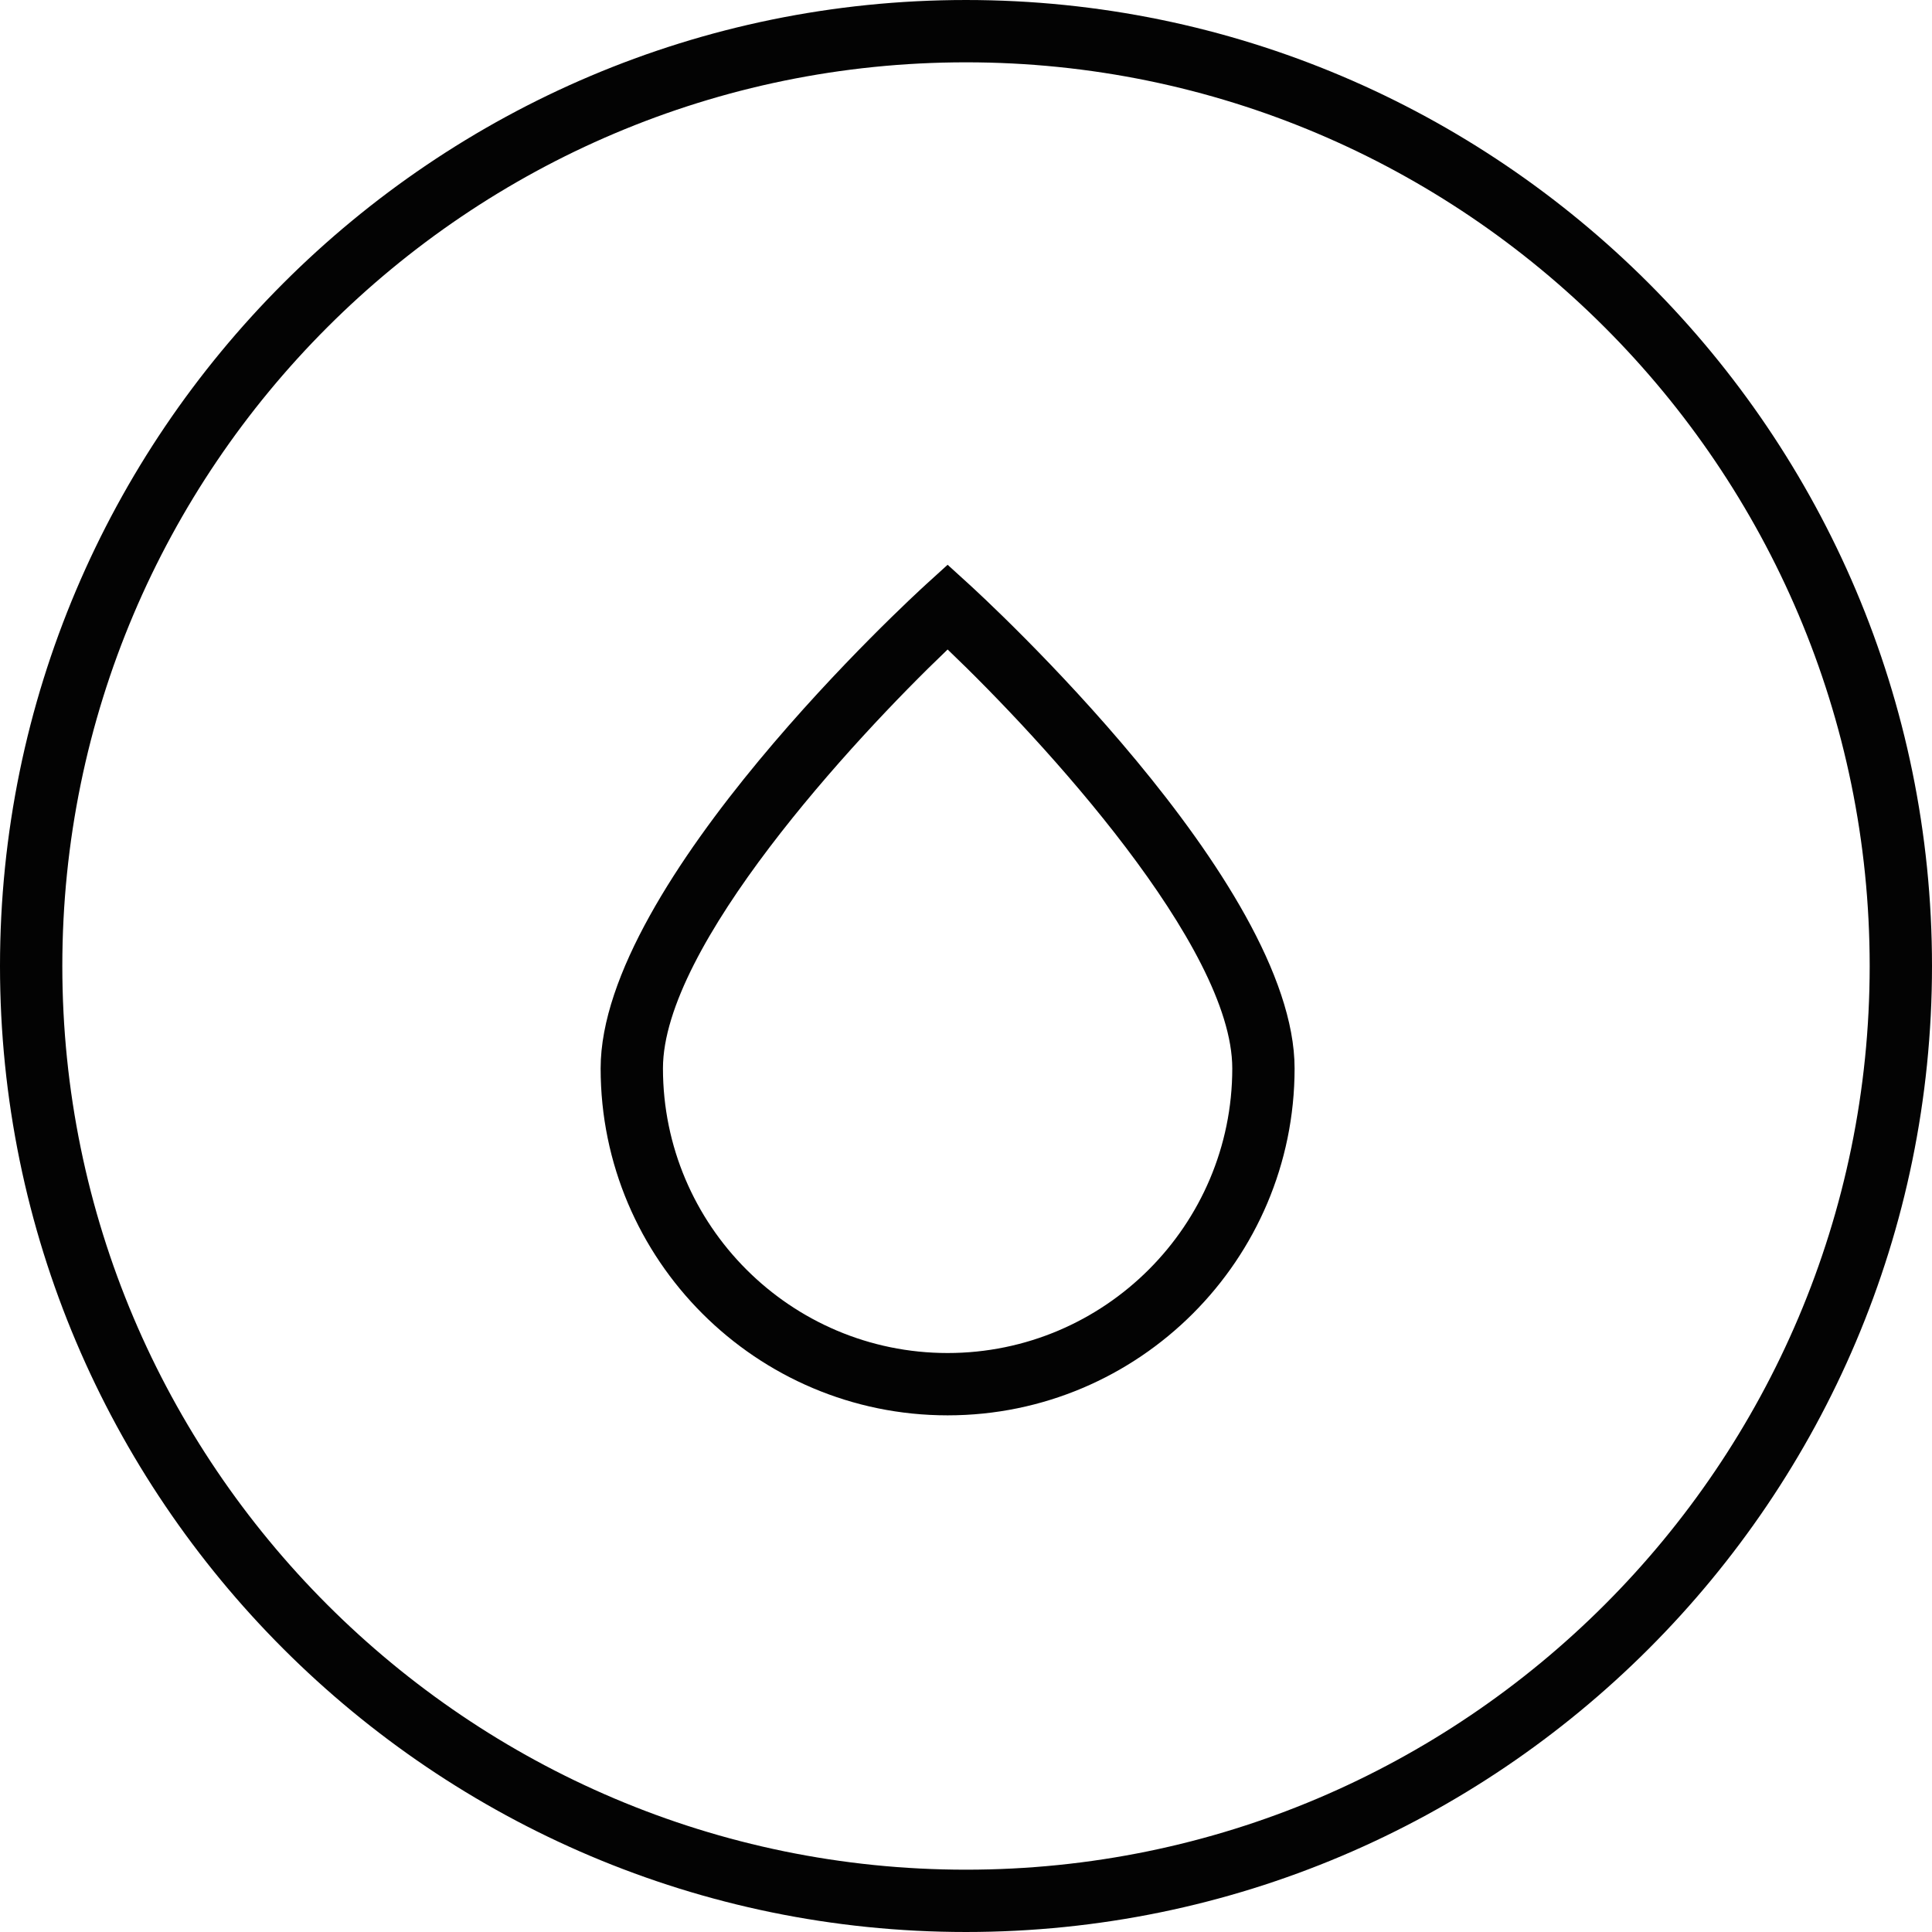
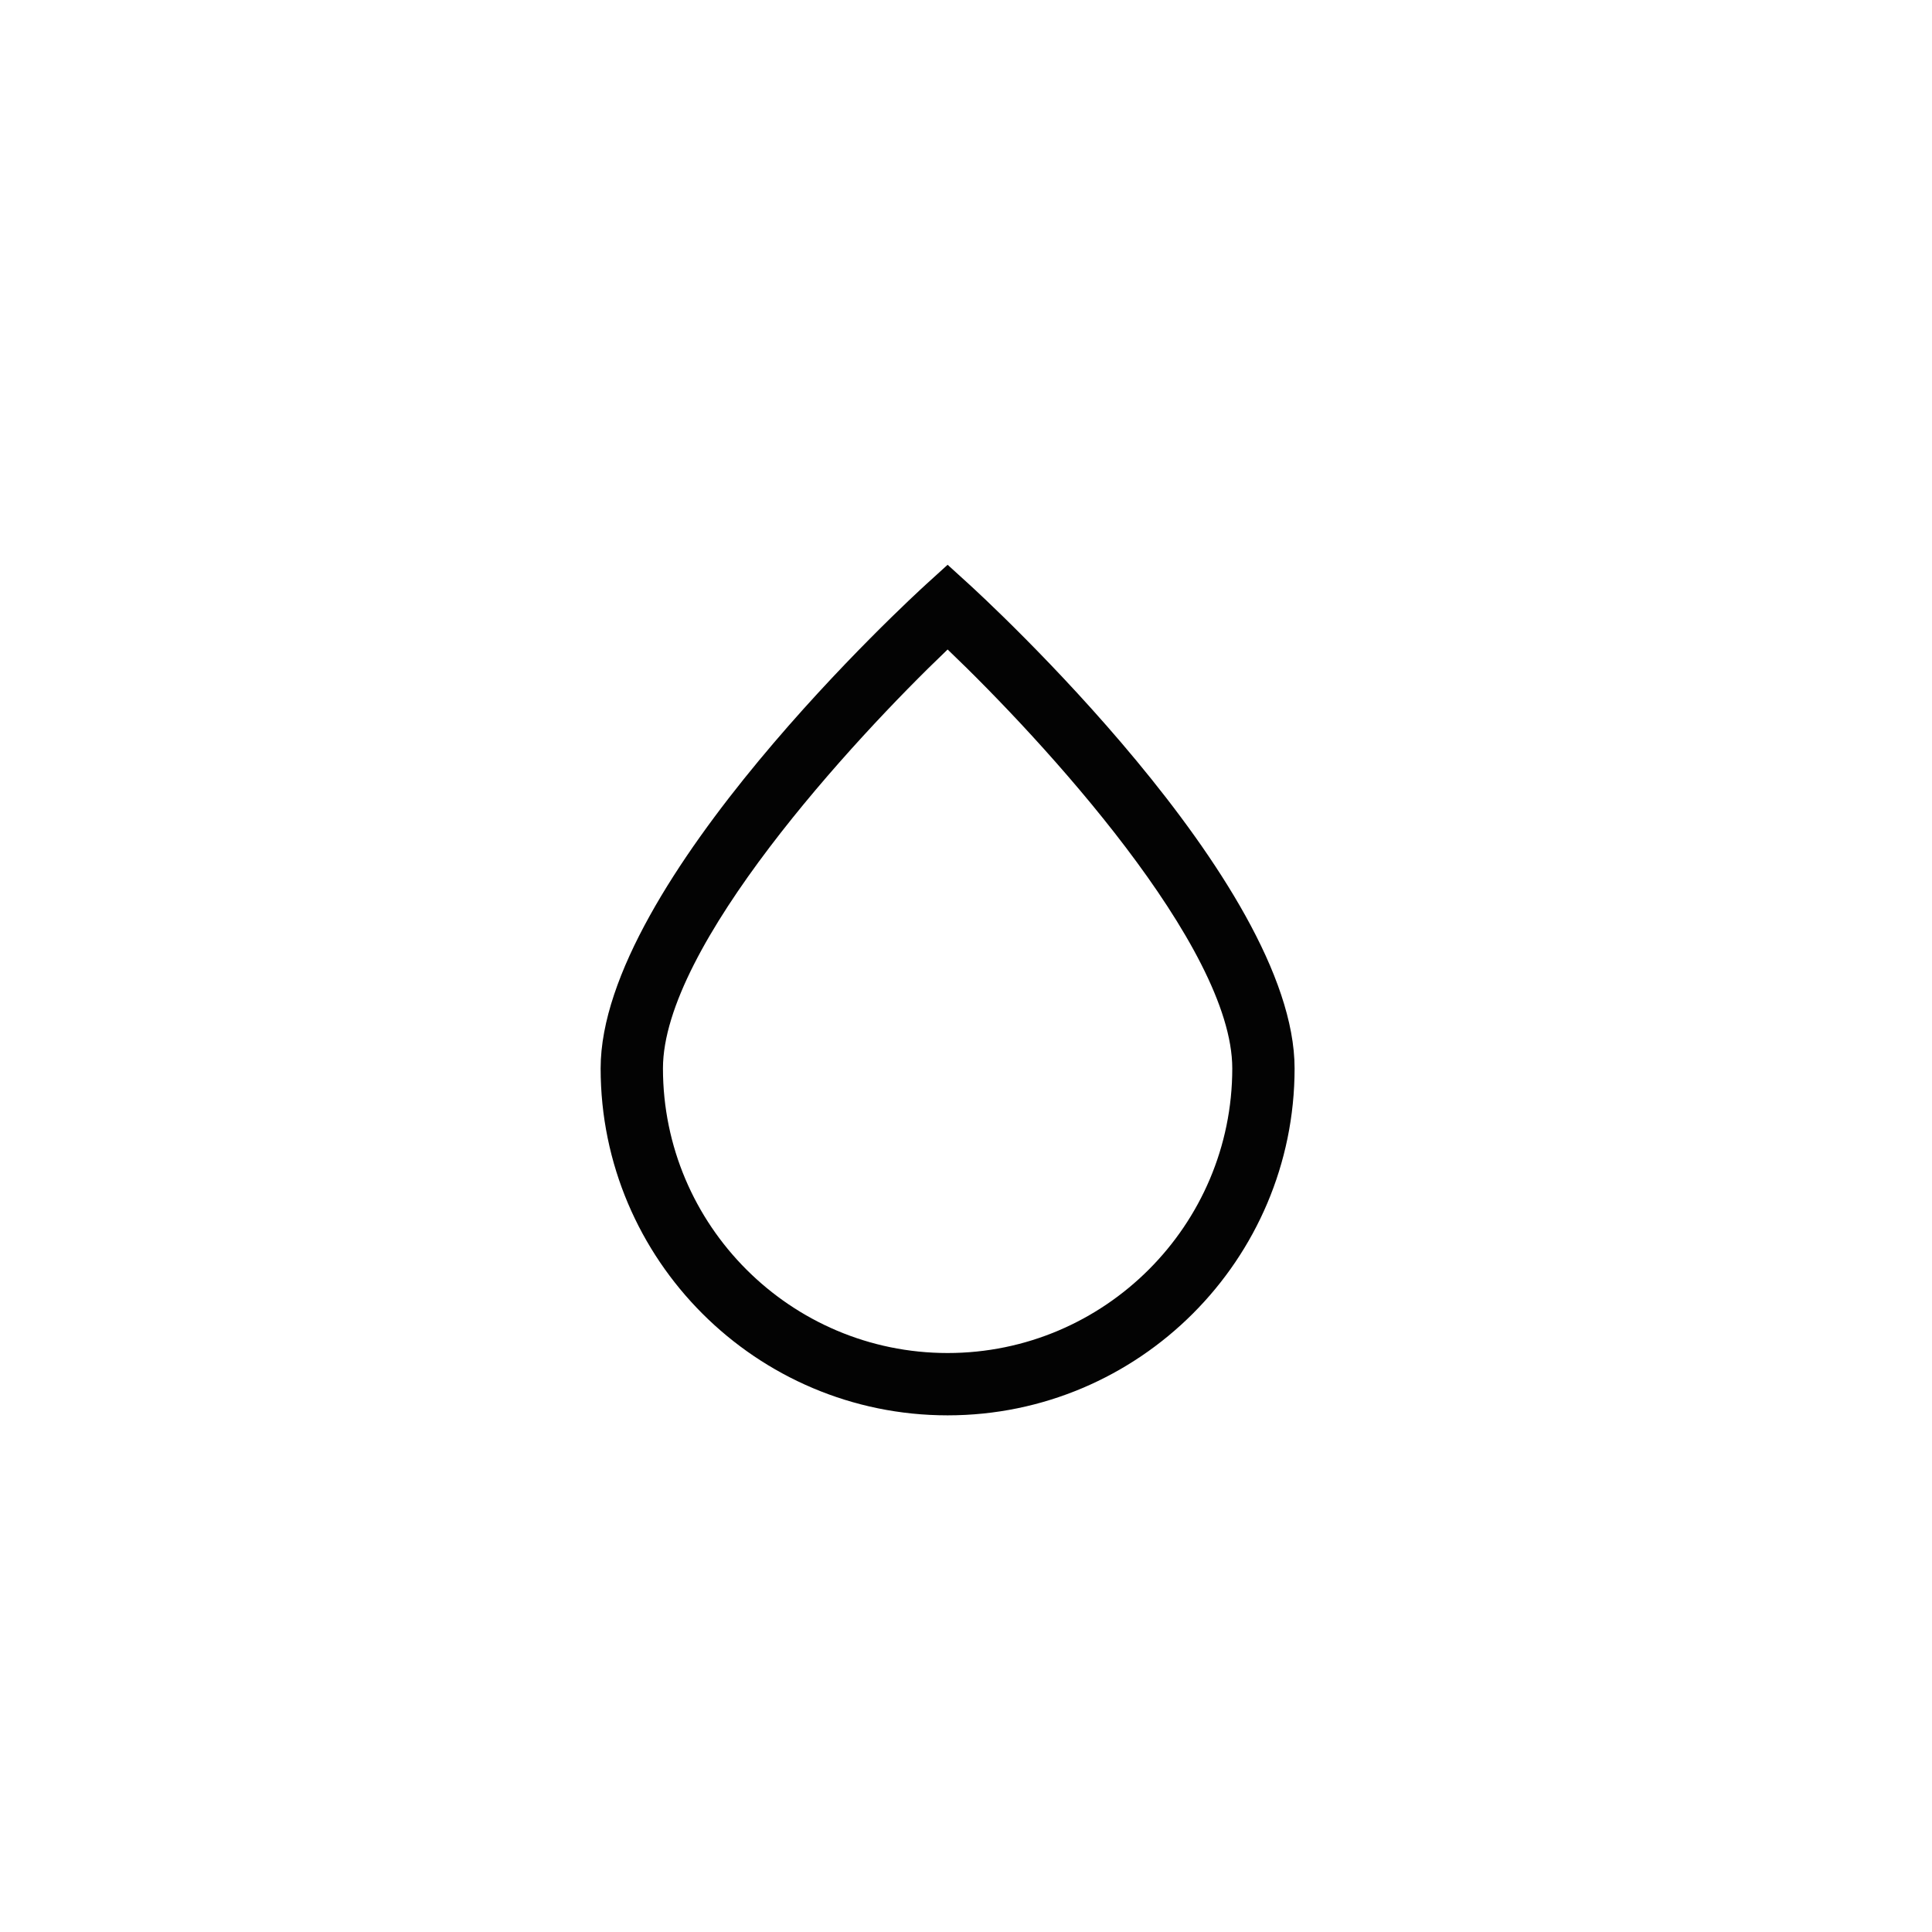
<svg xmlns="http://www.w3.org/2000/svg" version="1.1" id="Capa_1" width="800px" height="800px" viewBox="0 0 363.025 363.024" xml:space="preserve">
  <g>
    <g>
      <path style="fill:#030303;" d="M178.059,265.944c-35.952,0-65.2-29.248-65.2-65.196c0-34.969,58.764-88.778,61.263-91.051    l3.937-3.577l3.939,3.583c2.499,2.273,61.257,56.088,61.257,91.05C243.255,236.696,214.008,265.944,178.059,265.944z     M178.059,122.039c-17.94,17.134-53.489,55.802-53.489,78.709c0,29.493,23.996,53.486,53.489,53.486    c29.493,0,53.486-23.993,53.486-53.486C231.545,177.824,196.002,139.167,178.059,122.039z" />
    </g>
    <g>
-       <path style="fill:#030303;" d="M181.512,363.024C81.43,363.024,0,281.601,0,181.513C0,81.43,81.43,0,181.512,0    c100.089,0,181.513,81.43,181.513,181.513C363.025,281.601,281.601,363.024,181.512,363.024z M181.512,11.71    C87.88,11.71,11.71,87.88,11.71,181.513c0,93.627,76.17,169.802,169.802,169.802c93.627,0,169.803-76.175,169.803-169.802    C351.315,87.88,275.139,11.71,181.512,11.71z" />
-     </g>
+       </g>
  </g>
</svg>